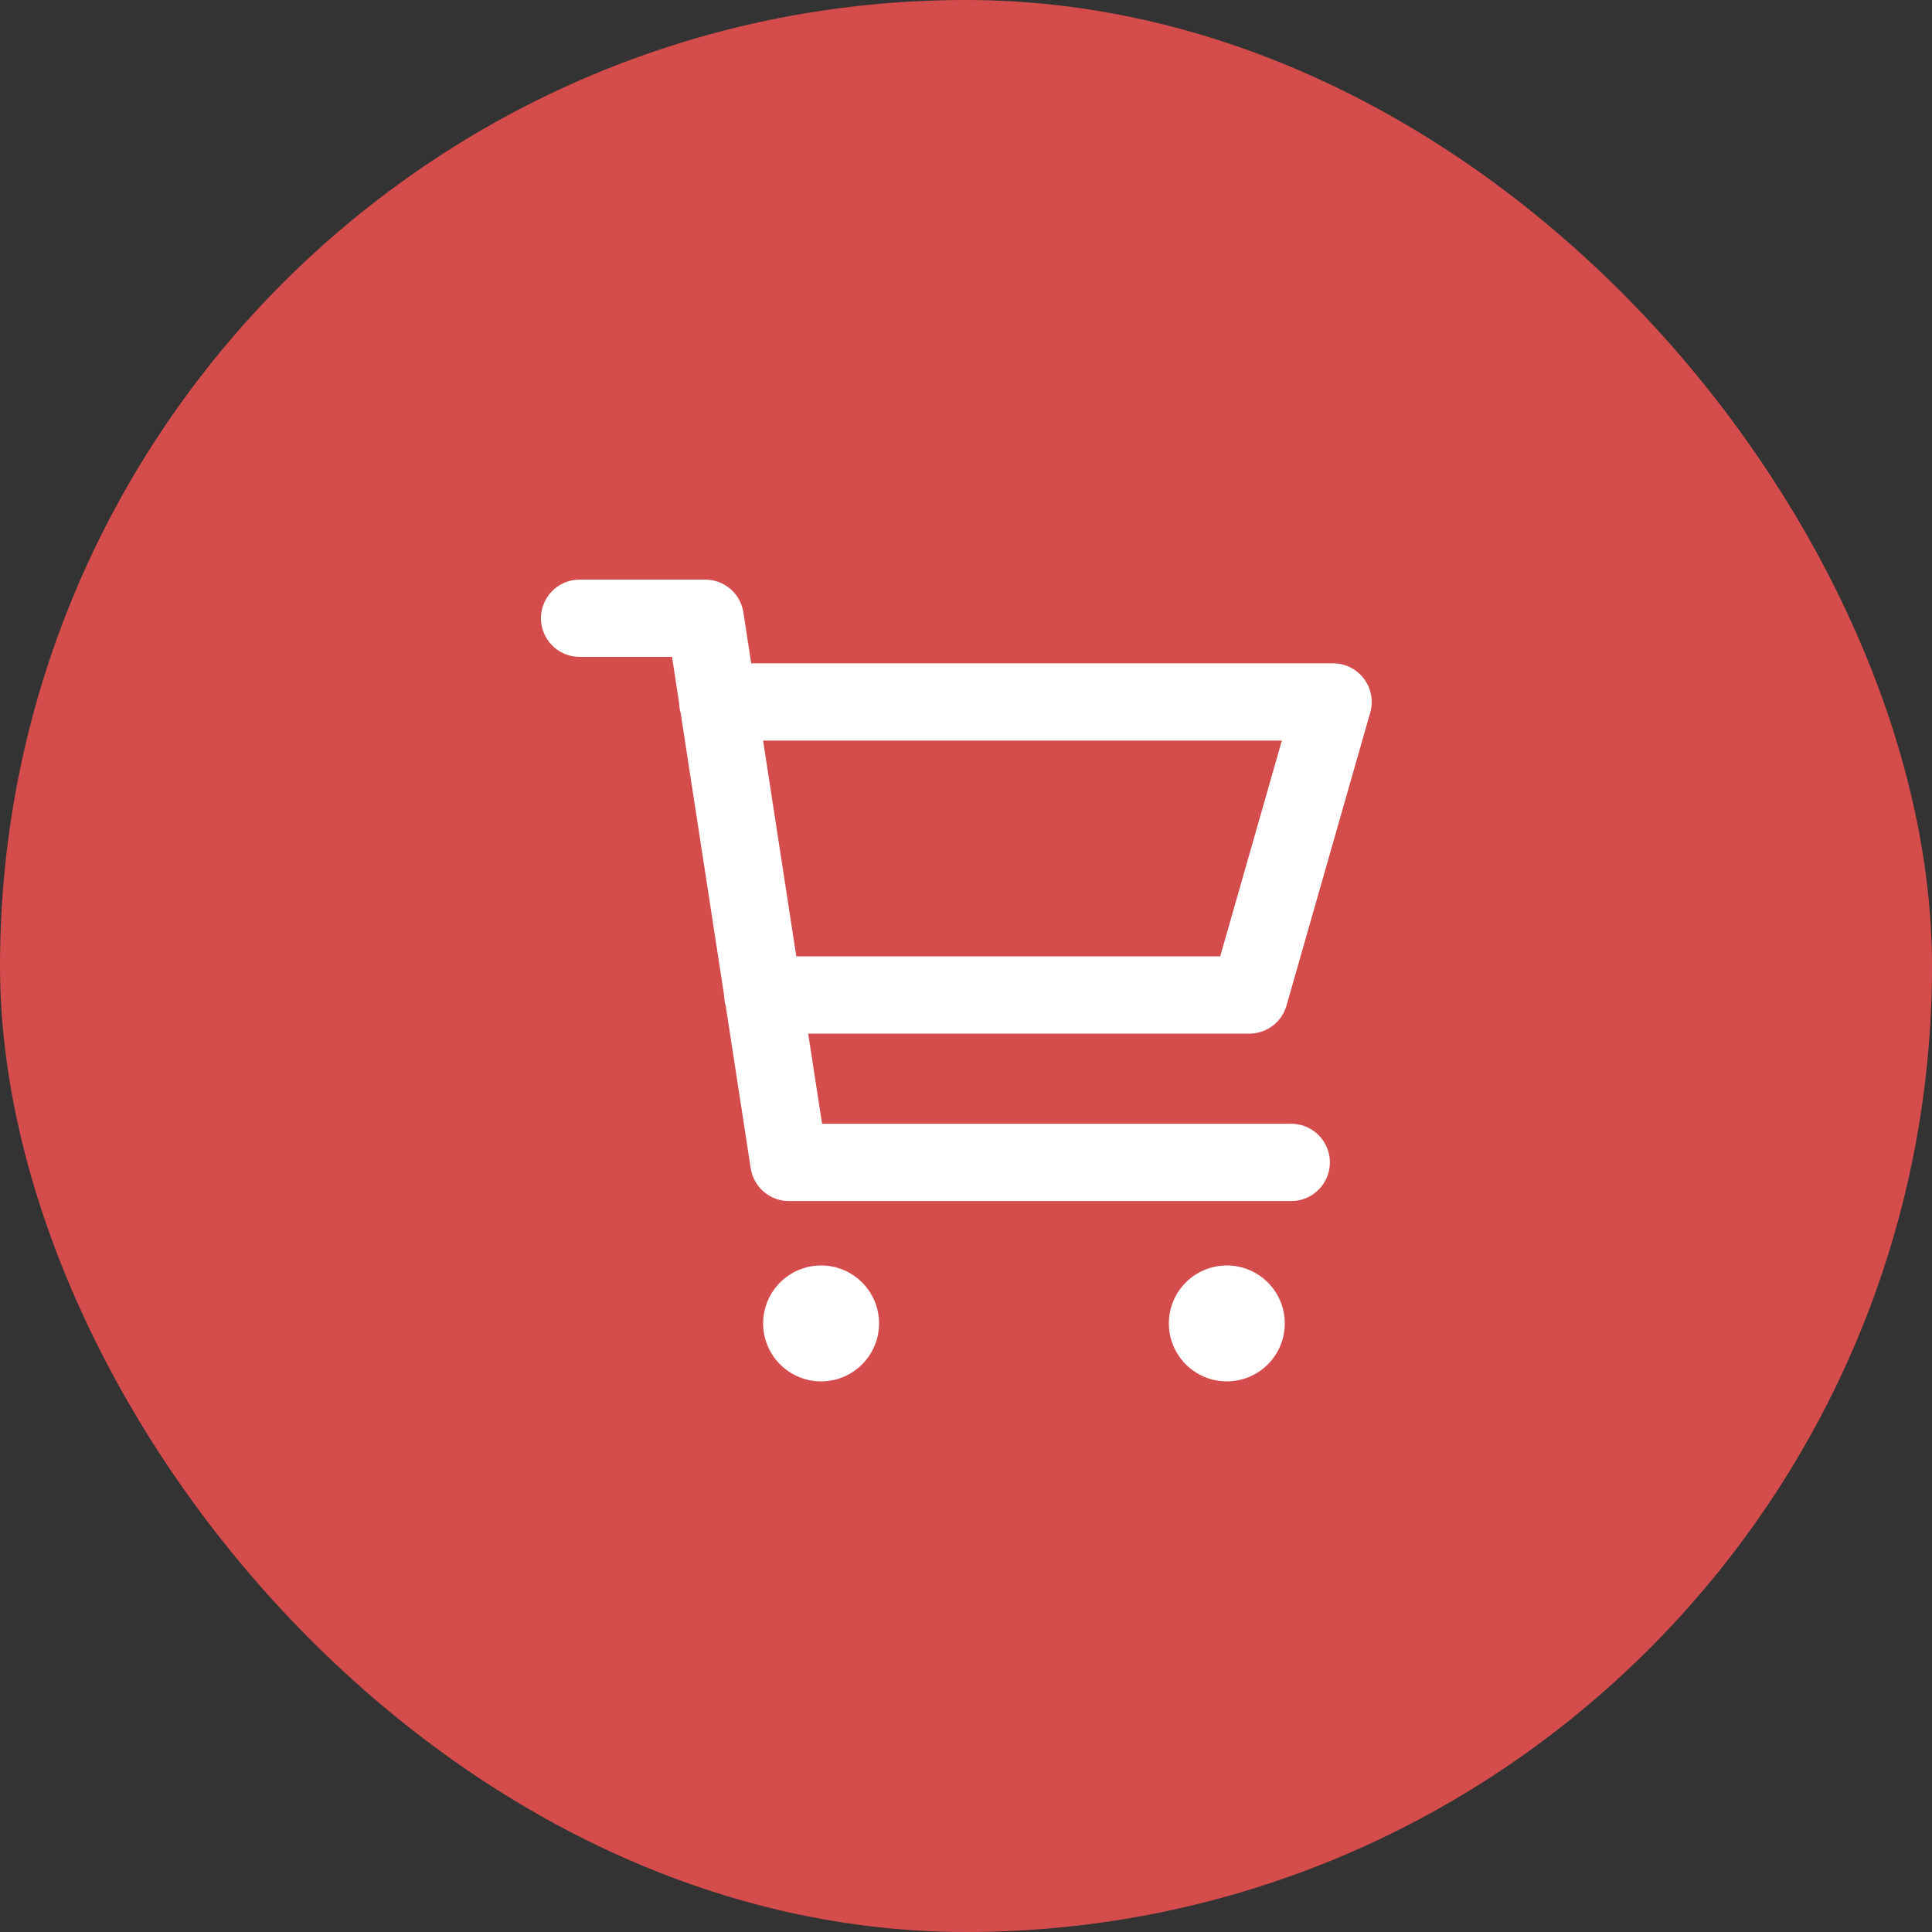
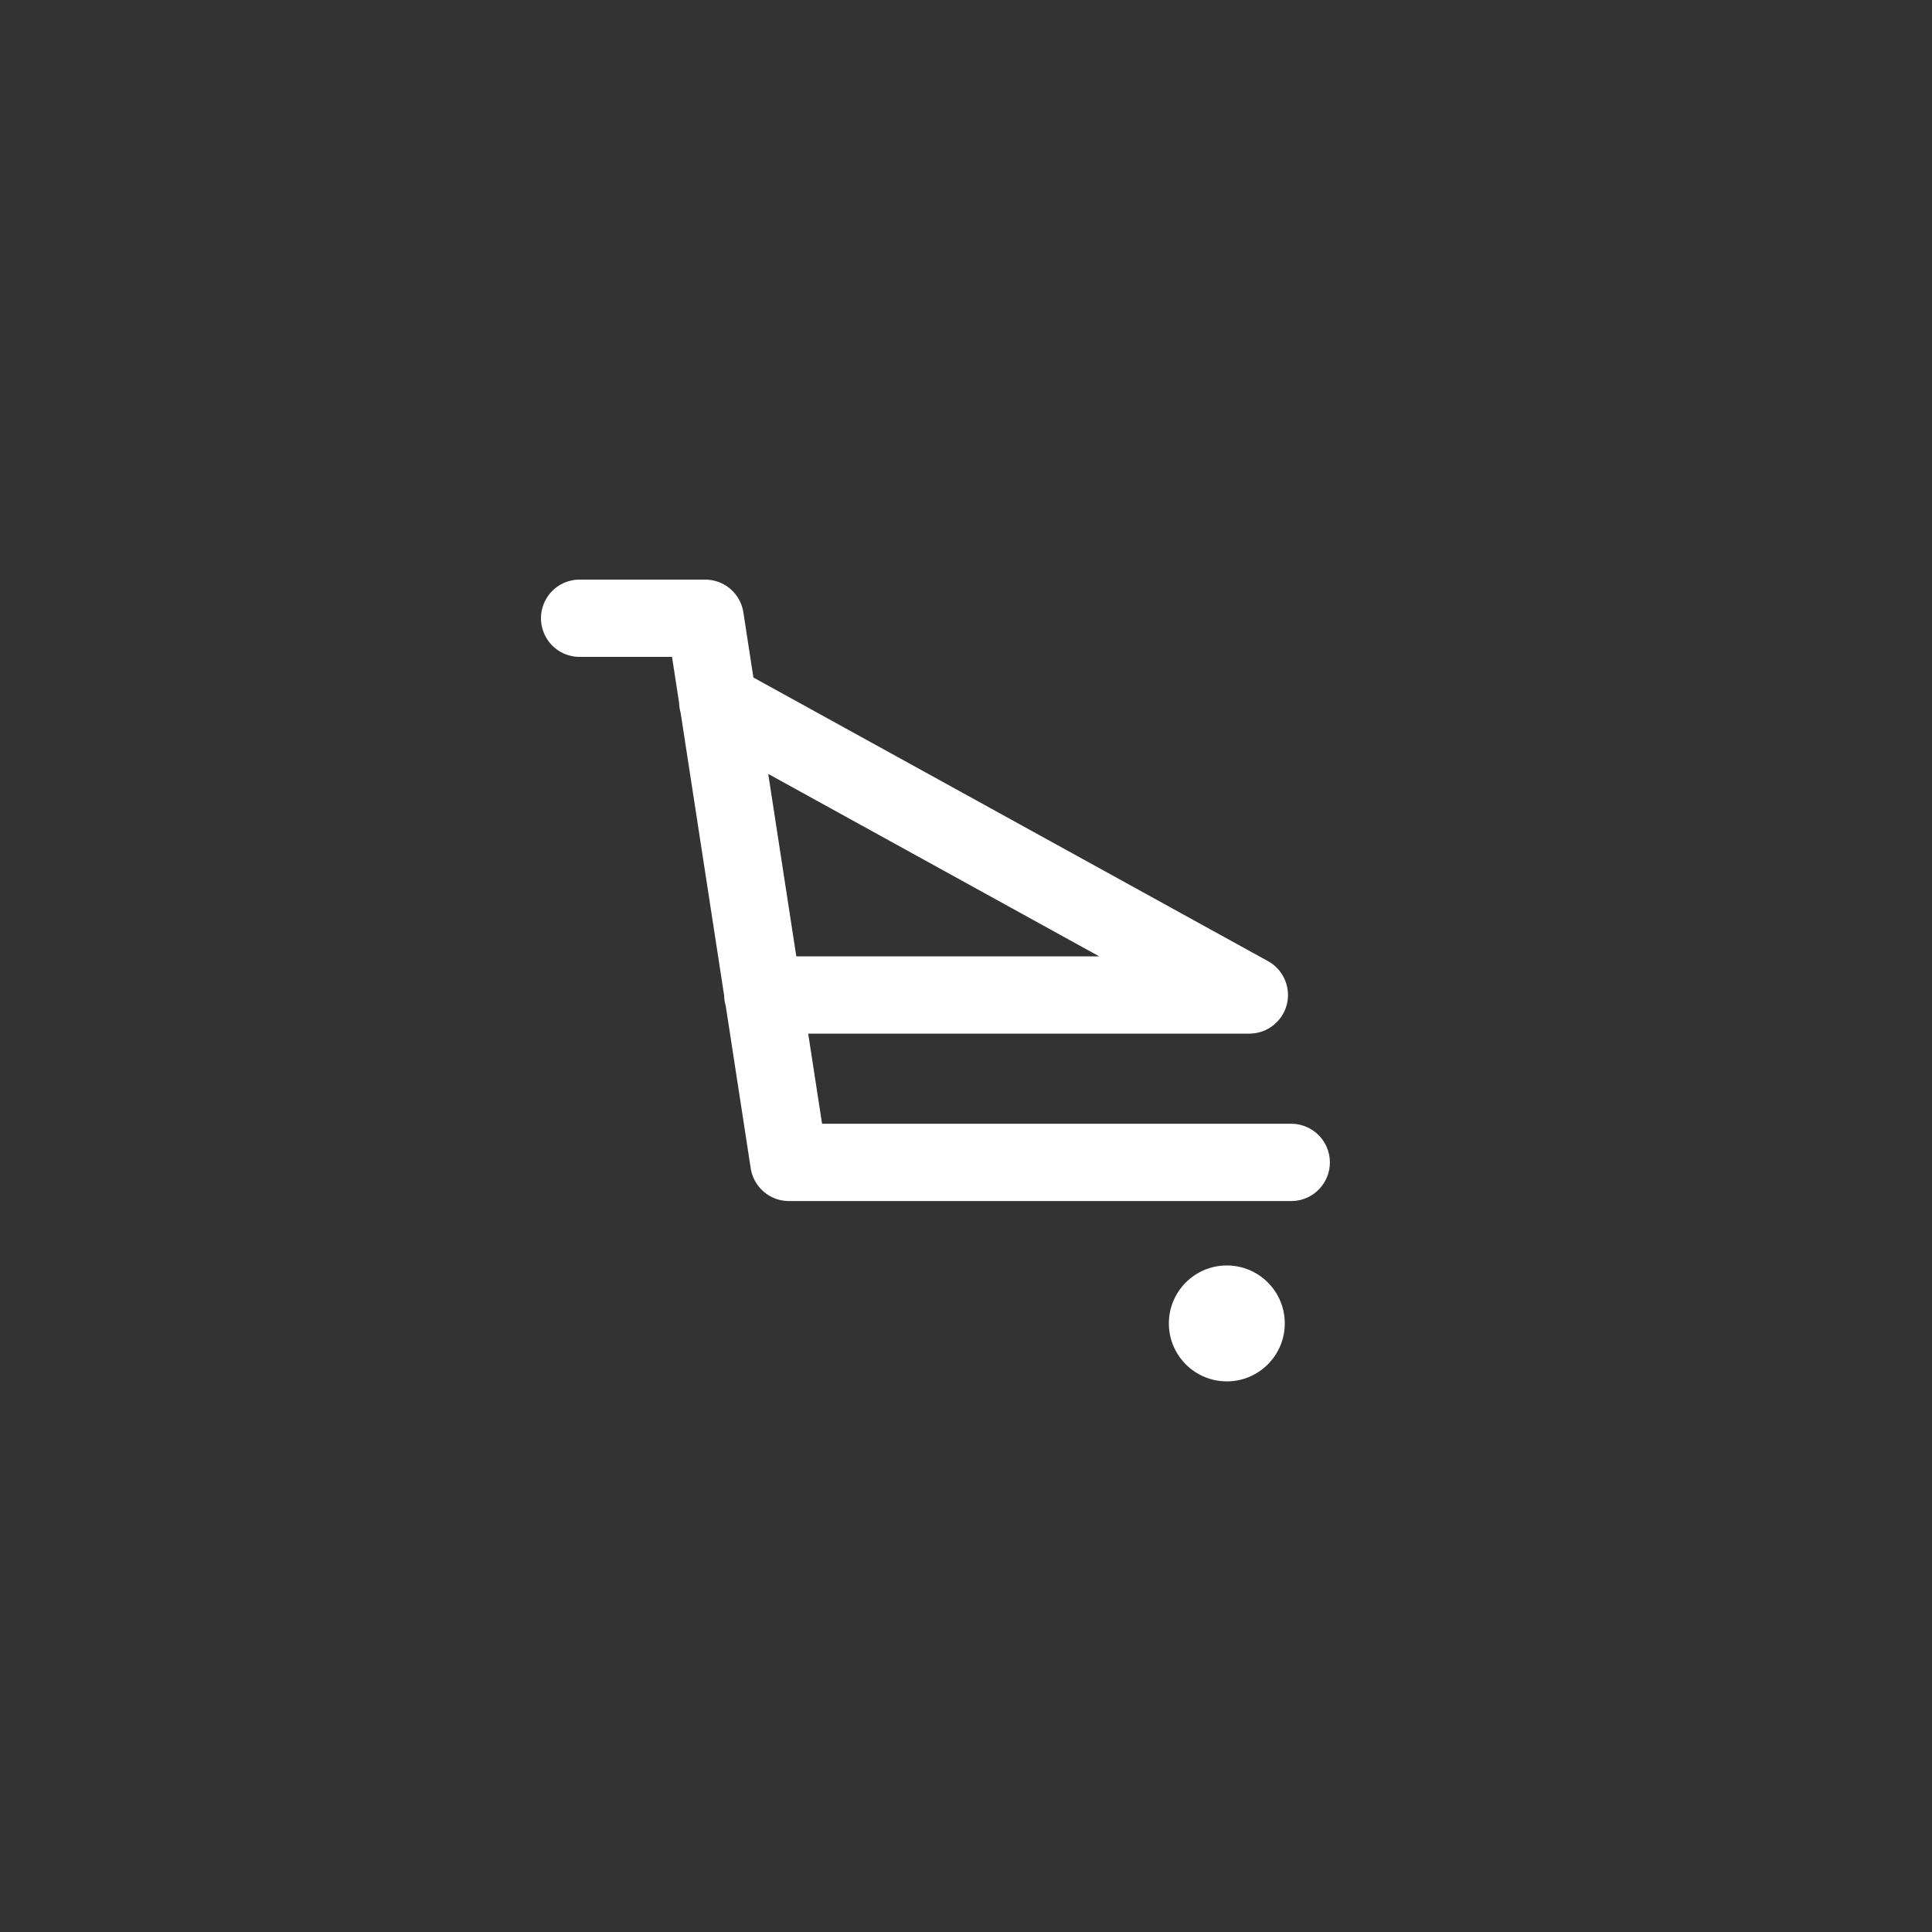
<svg xmlns="http://www.w3.org/2000/svg" width="50" height="50" viewBox="0 0 50 50" fill="none">
  <rect x="0" y="0" width="50" height="50" fill="#333333" stroke="none" />
-   <rect width="50" height="50" rx="25" fill="#D54C4C" />
-   <path d="M18.575 18.167H34.5L32.333 25.75H19.741M33.417 30.083H20.417L18.25 16H15" stroke="white" stroke-width="2" stroke-linecap="round" stroke-linejoin="round" />
-   <circle cx="21.25" cy="34.25" r="1.5" fill="white" />
+   <path d="M18.575 18.167L32.333 25.75H19.741M33.417 30.083H20.417L18.25 16H15" stroke="white" stroke-width="2" stroke-linecap="round" stroke-linejoin="round" />
  <circle cx="31.75" cy="34.25" r="1.5" fill="white" />
</svg>